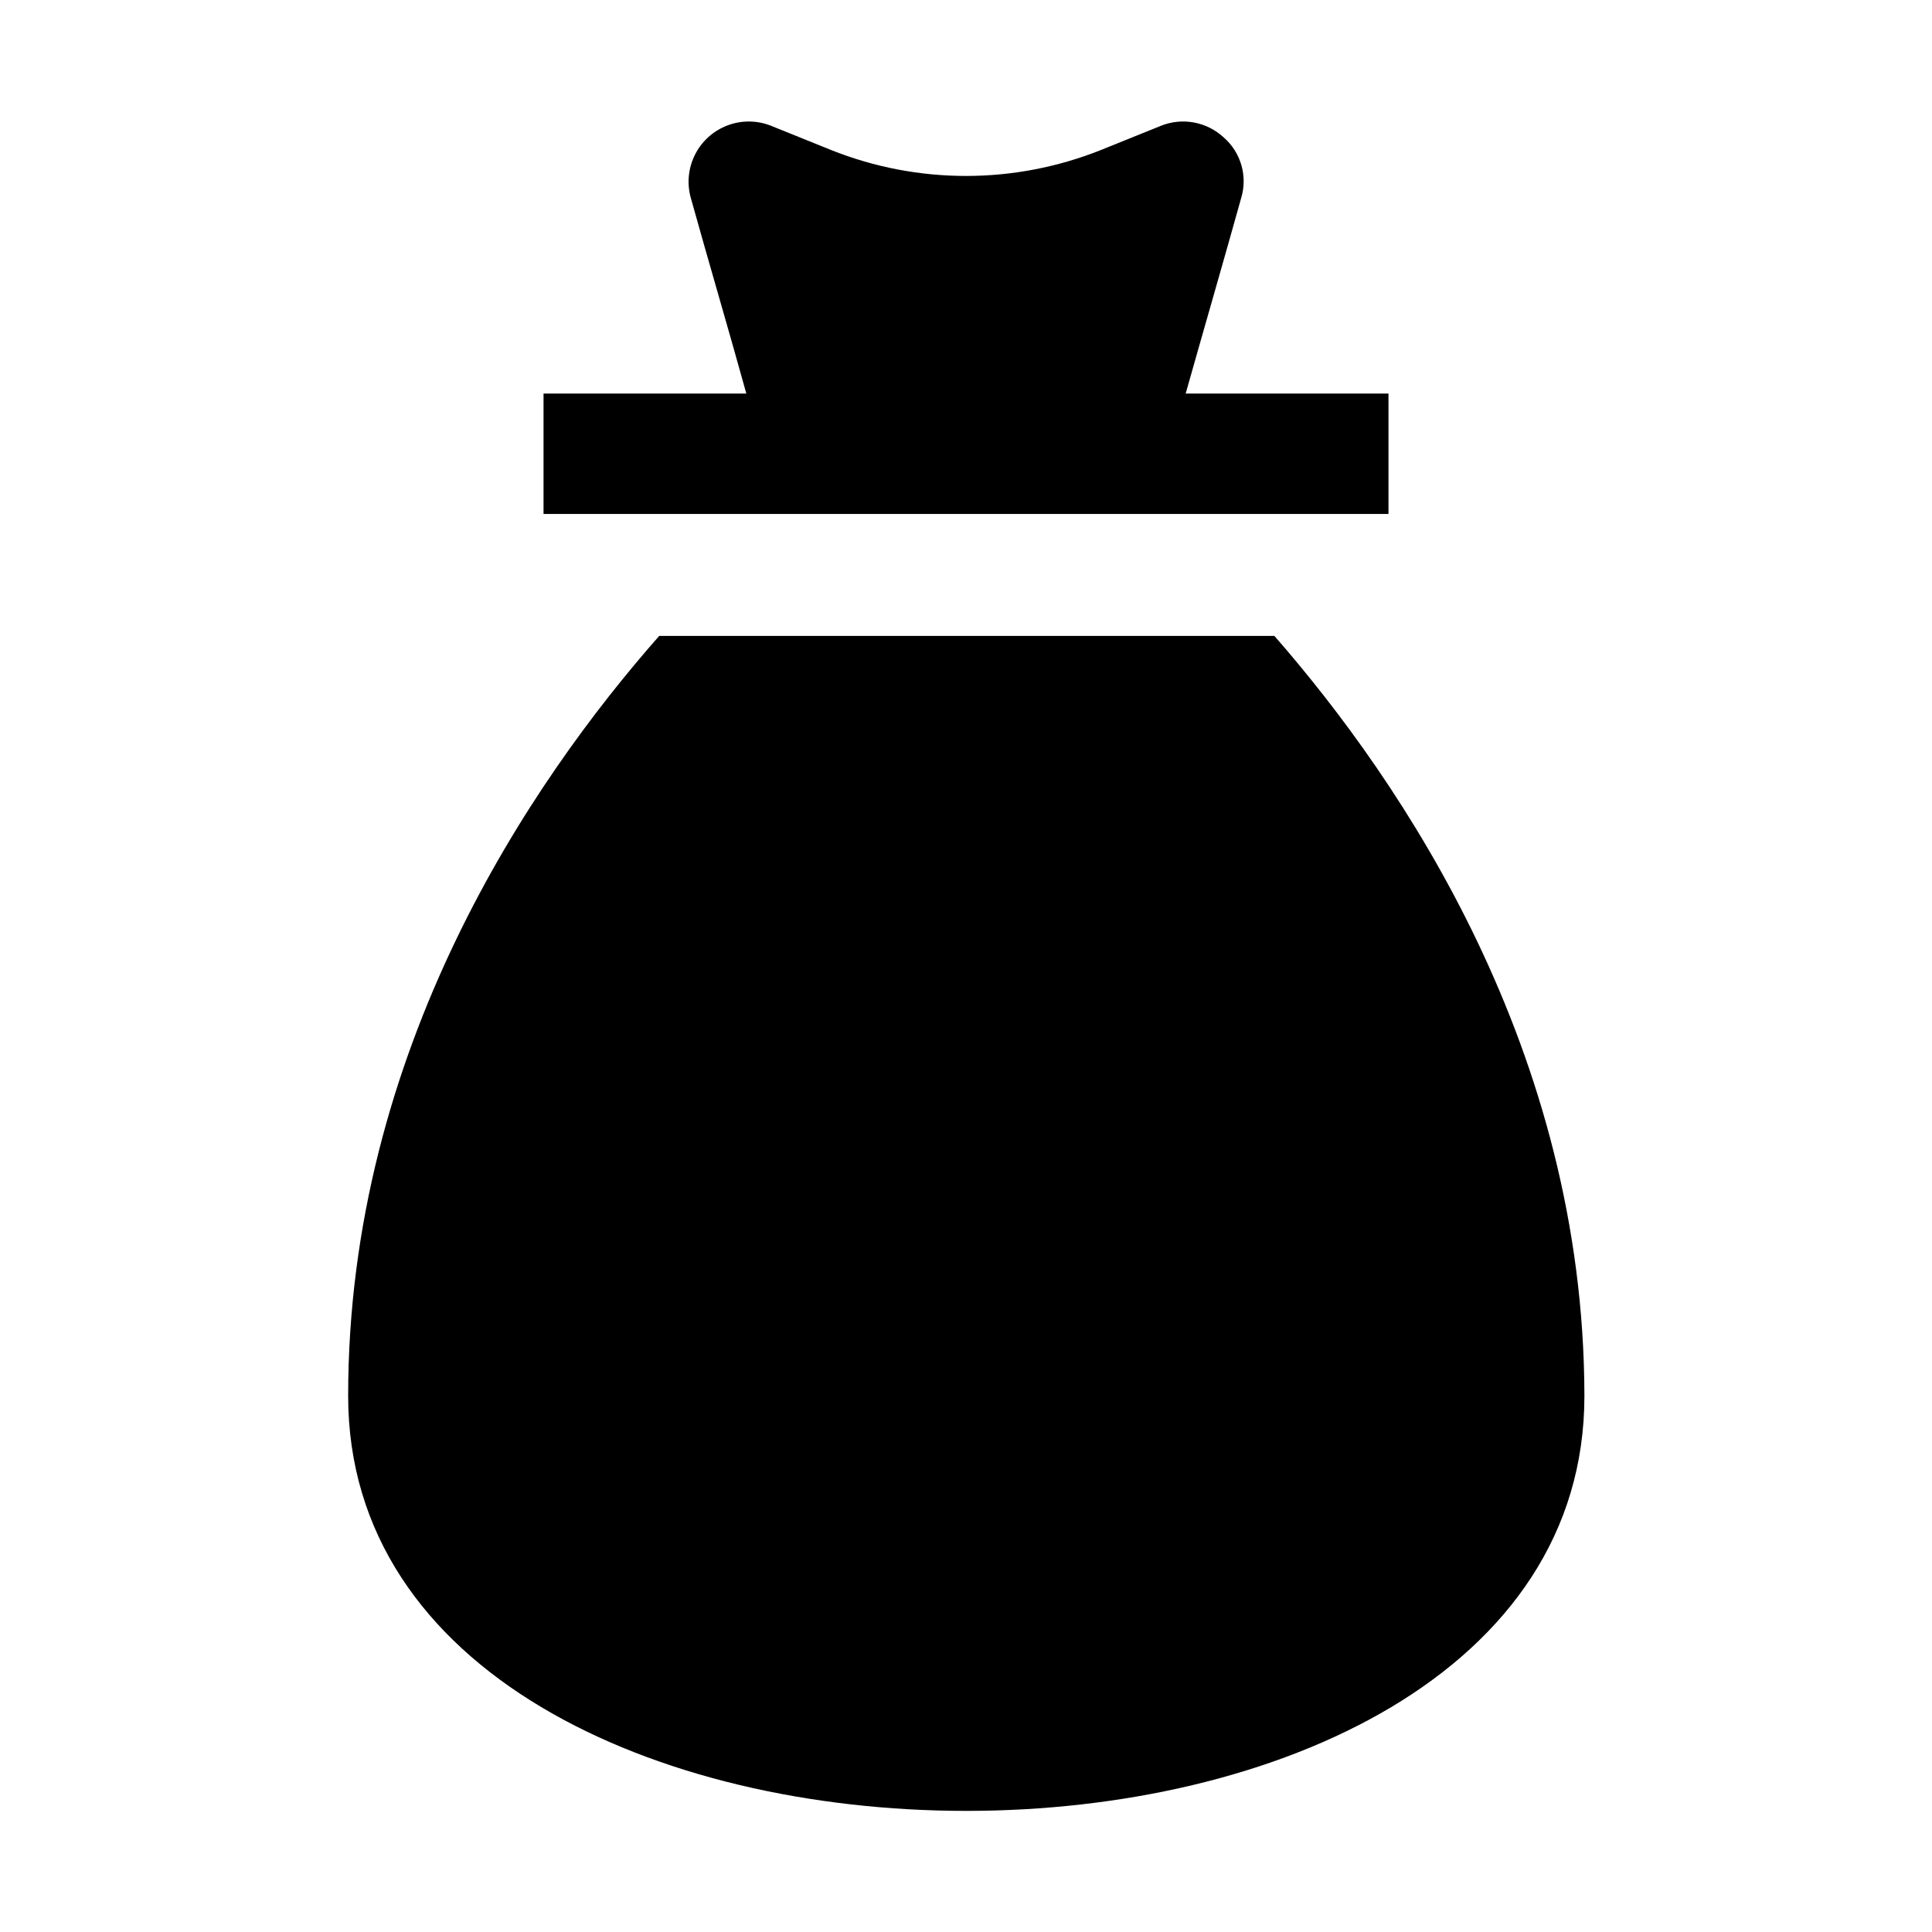
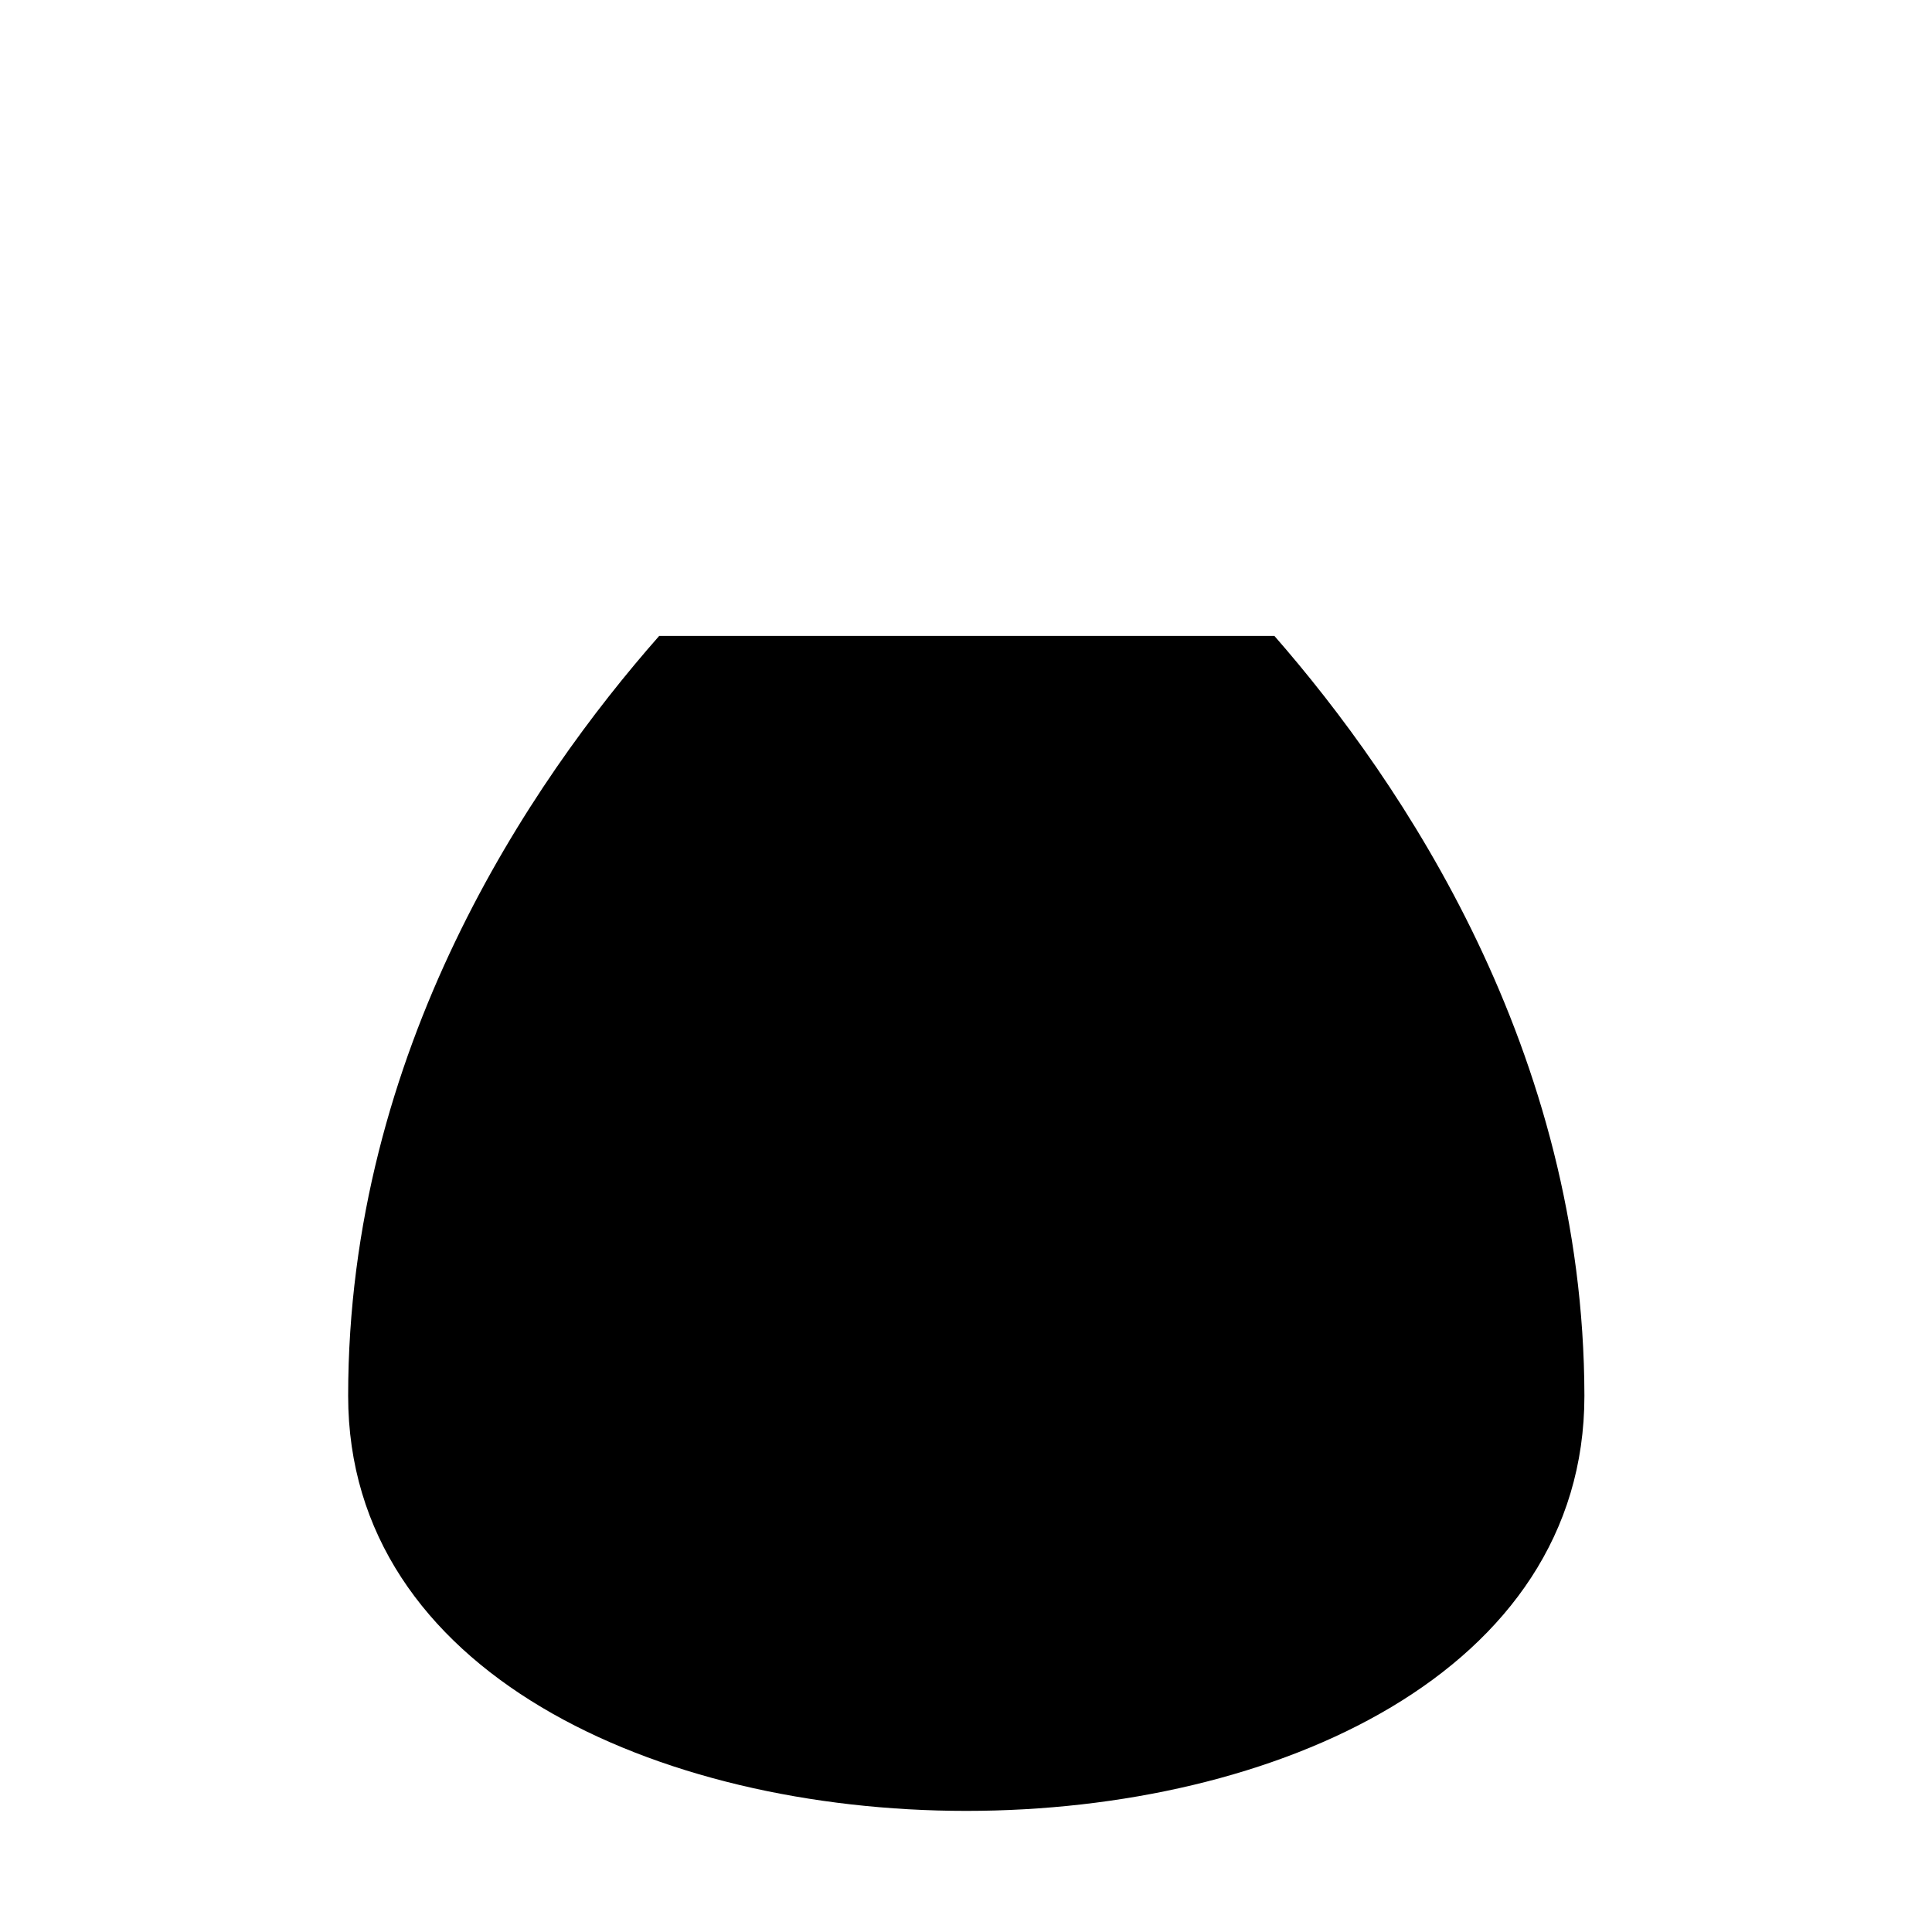
<svg xmlns="http://www.w3.org/2000/svg" fill="#000000" width="800px" height="800px" version="1.1" viewBox="144 144 512 512">
  <g>
    <path d="m481.73 312.53h-163.04c-34.145 38.766-82.426 109.86-82.426 201.38 0 146.66 327.62 146.66 327.62 0-0.141-91.523-48.285-162.62-82.152-201.38z" />
-     <path d="m511.96 280.2v-31.906h-53.742c4.617-16.375 10.215-35.688 14.695-51.781 0.867-2.844 0.891-5.875 0.07-8.73-0.82-2.856-2.445-5.414-4.688-7.363-2.199-2.039-4.93-3.41-7.879-3.957-2.949-0.547-5.992-0.242-8.773 0.879l-15.953 6.438h-0.004c-22.914 9.129-48.457 9.129-71.371 0l-15.953-6.438c-3.711-1.484-7.844-1.523-11.578-0.105-3.738 1.414-6.809 4.18-8.602 7.75-1.797 3.57-2.188 7.684-1.094 11.527 4.477 16.094 10.215 35.547 14.695 51.781h-53.742v31.906z" />
  </g>
</svg>